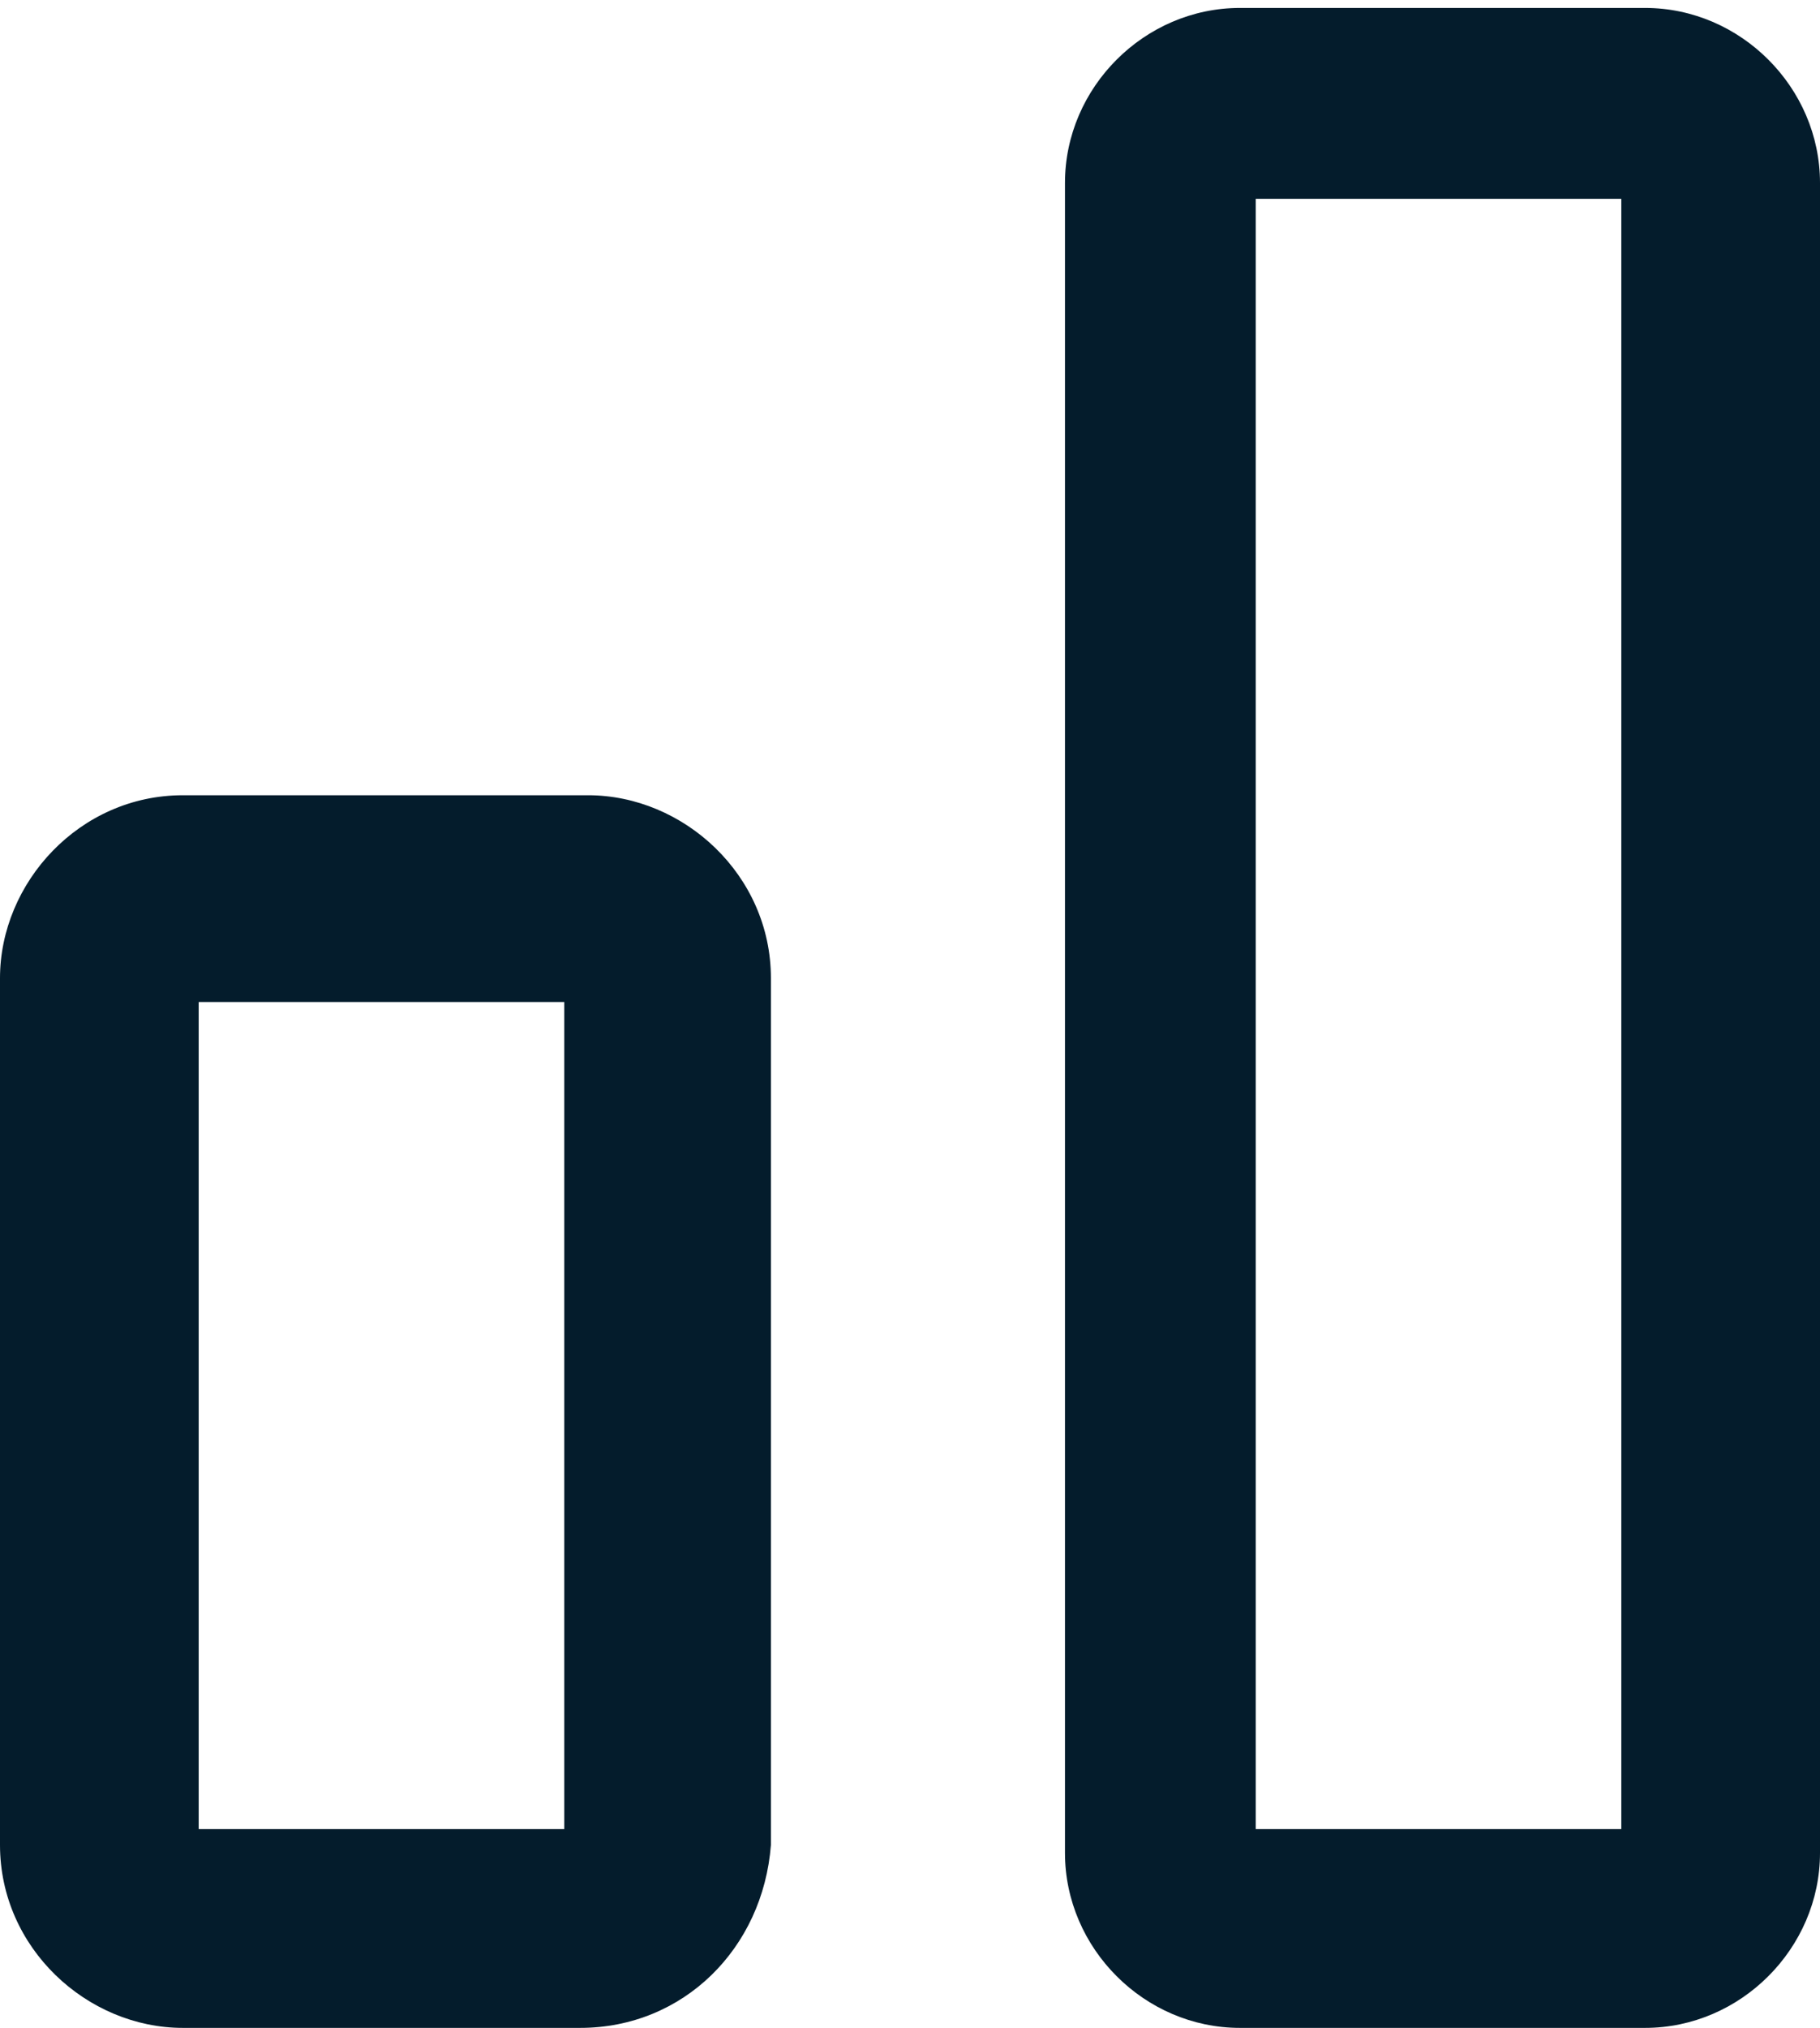
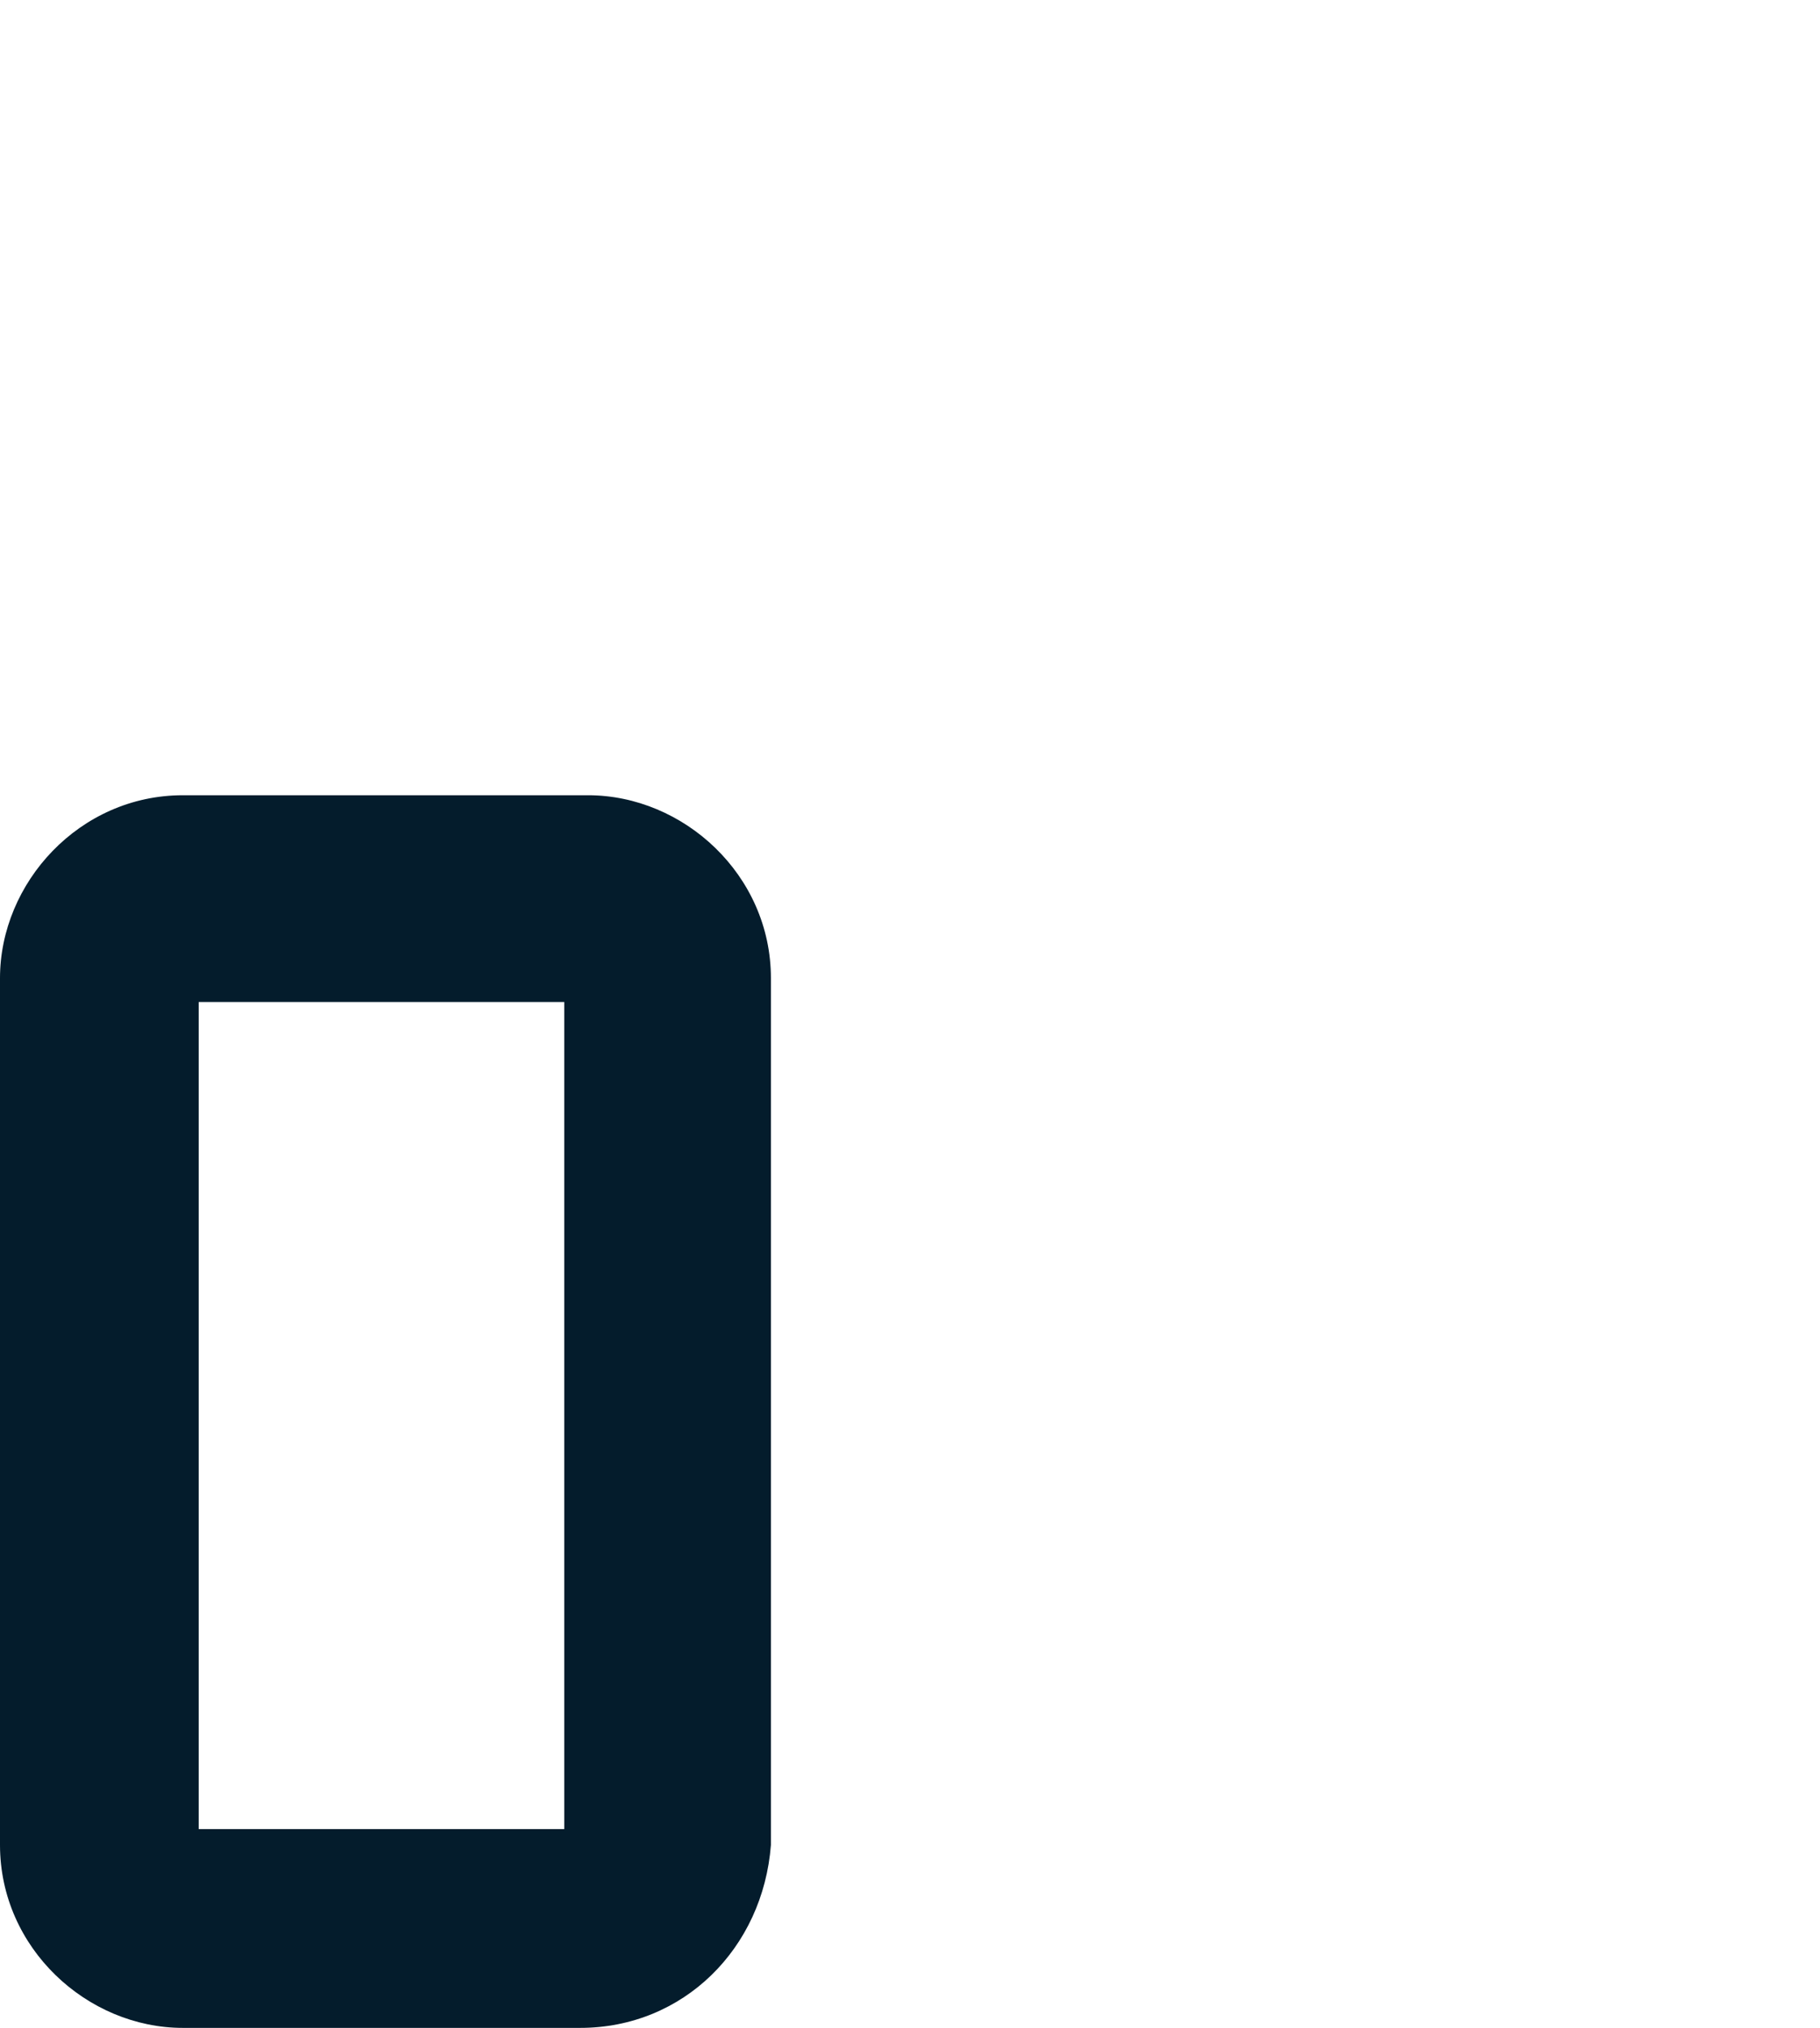
<svg xmlns="http://www.w3.org/2000/svg" version="1.1" x="0px" y="0px" viewBox="0 0 22.9 25.5" style="enable-background:new 0 0 22.9 25.5;" xml:space="preserve" fill="#041c2c">
  <g>
    <g>
-       <path d="M20.7,25.5h-5.1c-1.2,0-2.2-1-2.2-2.2v-21c0-1.2,1-2.2,2.2-2.2h5.1c1.2,0,2.2,1,2.2,2.2v21    C22.9,24.5,21.9,25.5,20.7,25.5z M15.8,23h4.6V2.5h-4.6V23z" />
-     </g>
+       </g>
    <g>
      <path d="M7.3,25.5H2.3c-1.2,0-2.3-1-2.3-2.3V12.3c0-1.2,1-2.3,2.3-2.3h5.1c1.2,0,2.3,1,2.3,2.3v10.9    C9.6,24.5,8.6,25.5,7.3,25.5z M2.5,23h4.6V12.6H2.5V23z" />
    </g>
  </g>
</svg>